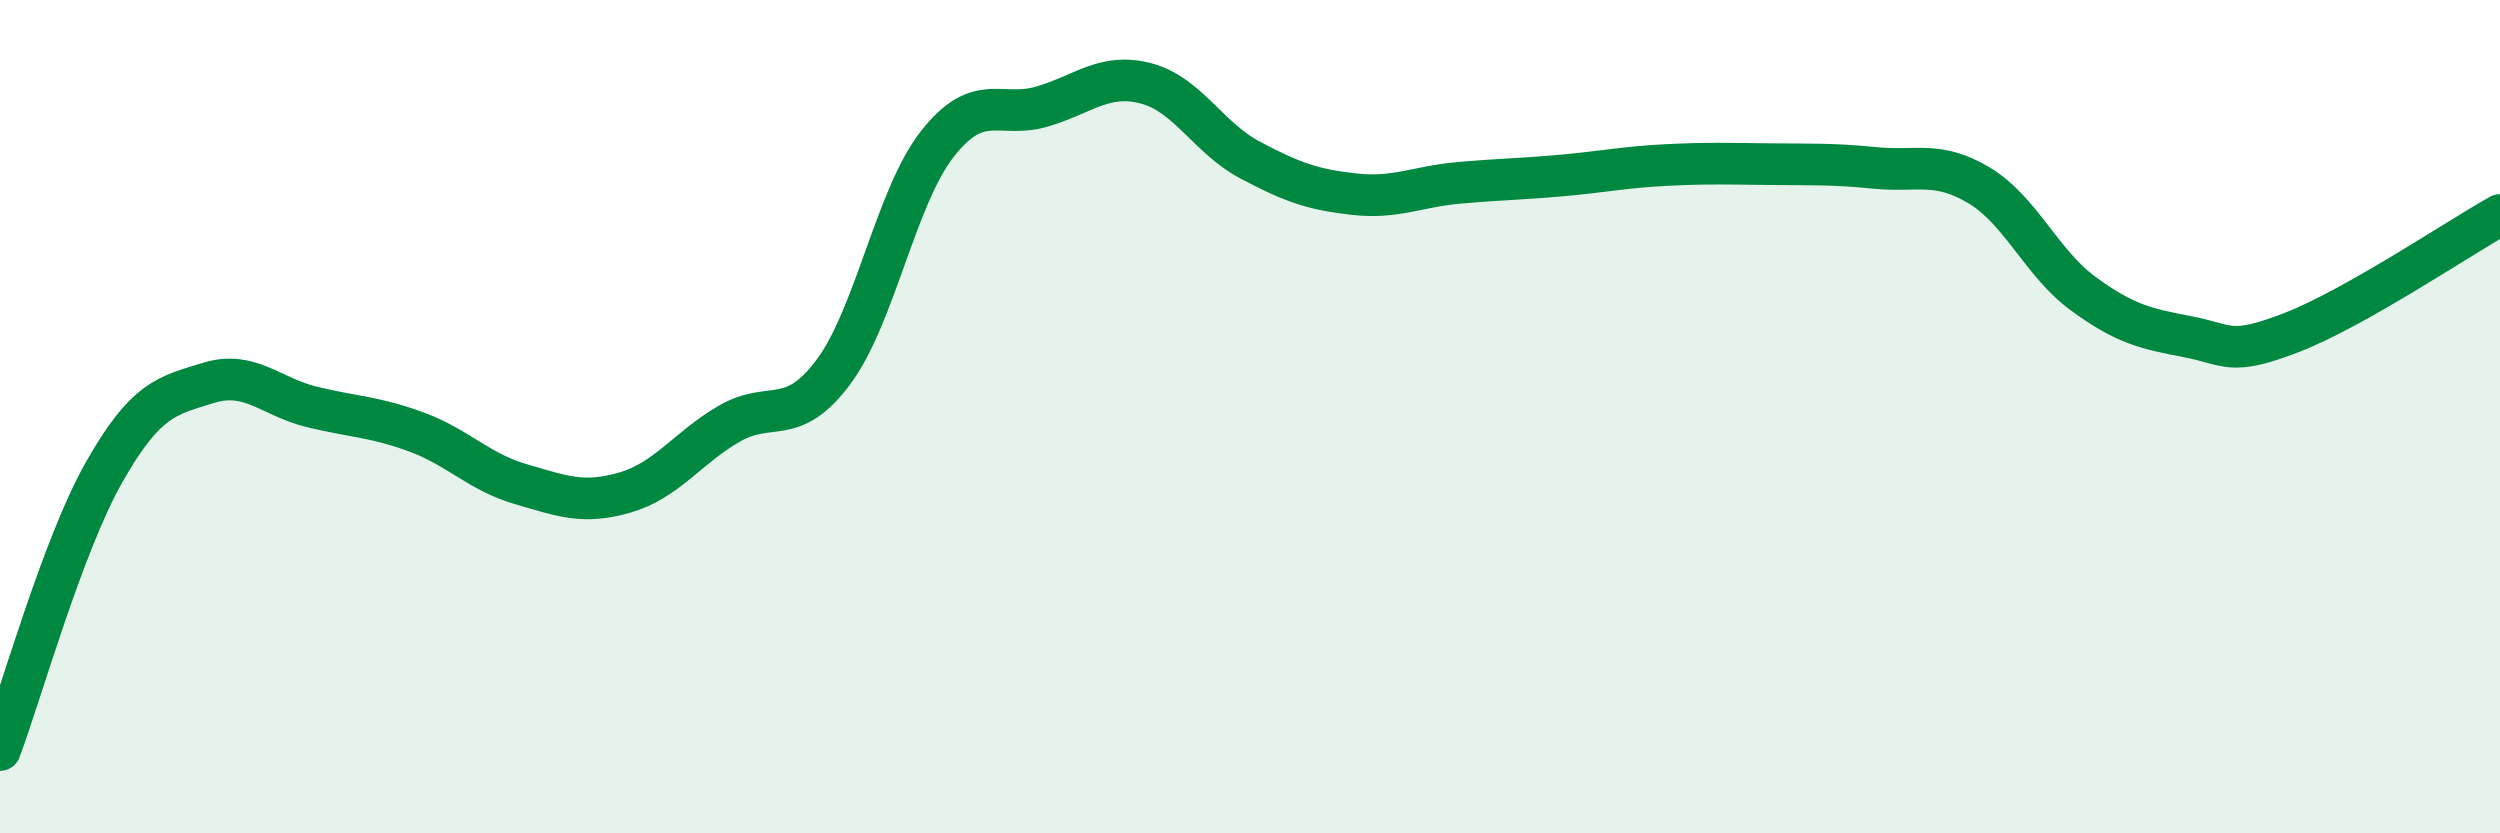
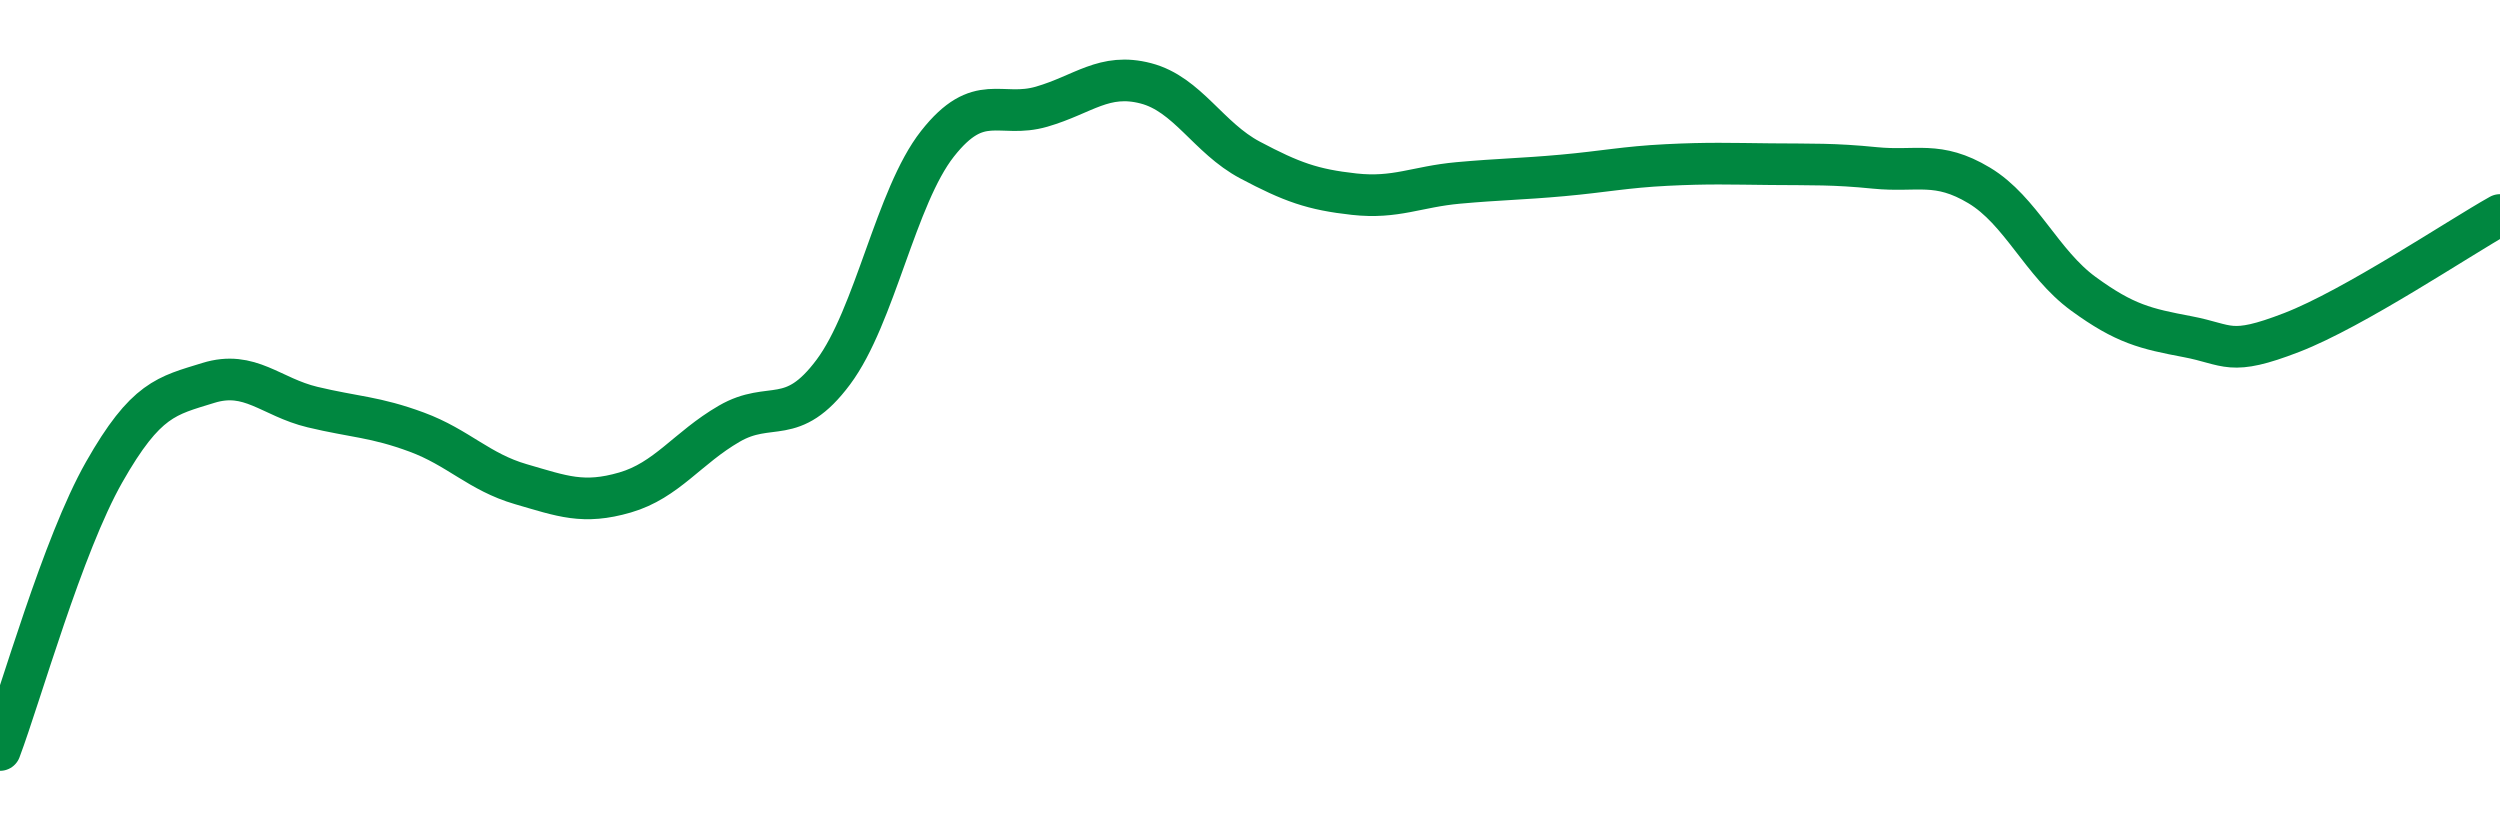
<svg xmlns="http://www.w3.org/2000/svg" width="60" height="20" viewBox="0 0 60 20">
-   <path d="M 0,18 C 0.5,16.67 1.5,13.09 2.5,11.33 C 3.5,9.57 4,9.5 5,9.19 C 6,8.88 6.5,9.53 7.5,9.77 C 8.5,10.01 9,10 10,10.37 C 11,10.74 11.5,11.33 12.5,11.62 C 13.5,11.91 14,12.11 15,11.82 C 16,11.53 16.5,10.75 17.5,10.17 C 18.5,9.59 19,10.27 20,8.93 C 21,7.59 21.5,4.72 22.5,3.45 C 23.5,2.18 24,2.85 25,2.56 C 26,2.27 26.5,1.74 27.5,2 C 28.5,2.26 29,3.31 30,3.84 C 31,4.37 31.5,4.55 32.5,4.66 C 33.5,4.77 34,4.48 35,4.39 C 36,4.3 36.5,4.3 37.5,4.21 C 38.5,4.12 39,4.01 40,3.96 C 41,3.91 41.5,3.93 42.5,3.94 C 43.5,3.95 44,3.93 45,4.03 C 46,4.13 46.5,3.85 47.5,4.45 C 48.5,5.05 49,6.32 50,7.05 C 51,7.78 51.5,7.89 52.5,8.08 C 53.5,8.27 53.5,8.56 55,7.98 C 56.5,7.4 59,5.72 60,5.16L60 20L0 20Z" fill="#008740" opacity="0.1" stroke-linecap="round" stroke-linejoin="round" />
  <path d="M 0,18 C 0.5,16.67 1.5,13.09 2.5,11.33 C 3.5,9.57 4,9.5 5,9.19 C 6,8.88 6.5,9.53 7.5,9.77 C 8.5,10.01 9,10 10,10.37 C 11,10.74 11.5,11.33 12.5,11.62 C 13.5,11.91 14,12.11 15,11.82 C 16,11.53 16.5,10.75 17.5,10.17 C 18.5,9.59 19,10.27 20,8.93 C 21,7.59 21.5,4.72 22.5,3.45 C 23.5,2.18 24,2.85 25,2.56 C 26,2.27 26.5,1.74 27.5,2 C 28.5,2.26 29,3.31 30,3.84 C 31,4.37 31.5,4.55 32.5,4.66 C 33.5,4.77 34,4.48 35,4.39 C 36,4.3 36.5,4.3 37.5,4.21 C 38.5,4.12 39,4.01 40,3.96 C 41,3.91 41.5,3.93 42.5,3.94 C 43.5,3.95 44,3.93 45,4.03 C 46,4.13 46.5,3.85 47.5,4.45 C 48.5,5.05 49,6.32 50,7.05 C 51,7.78 51.5,7.89 52.5,8.08 C 53.5,8.27 53.5,8.56 55,7.98 C 56.5,7.4 59,5.72 60,5.16" stroke="#008740" stroke-width="1" fill="none" stroke-linecap="round" stroke-linejoin="round" />
</svg>